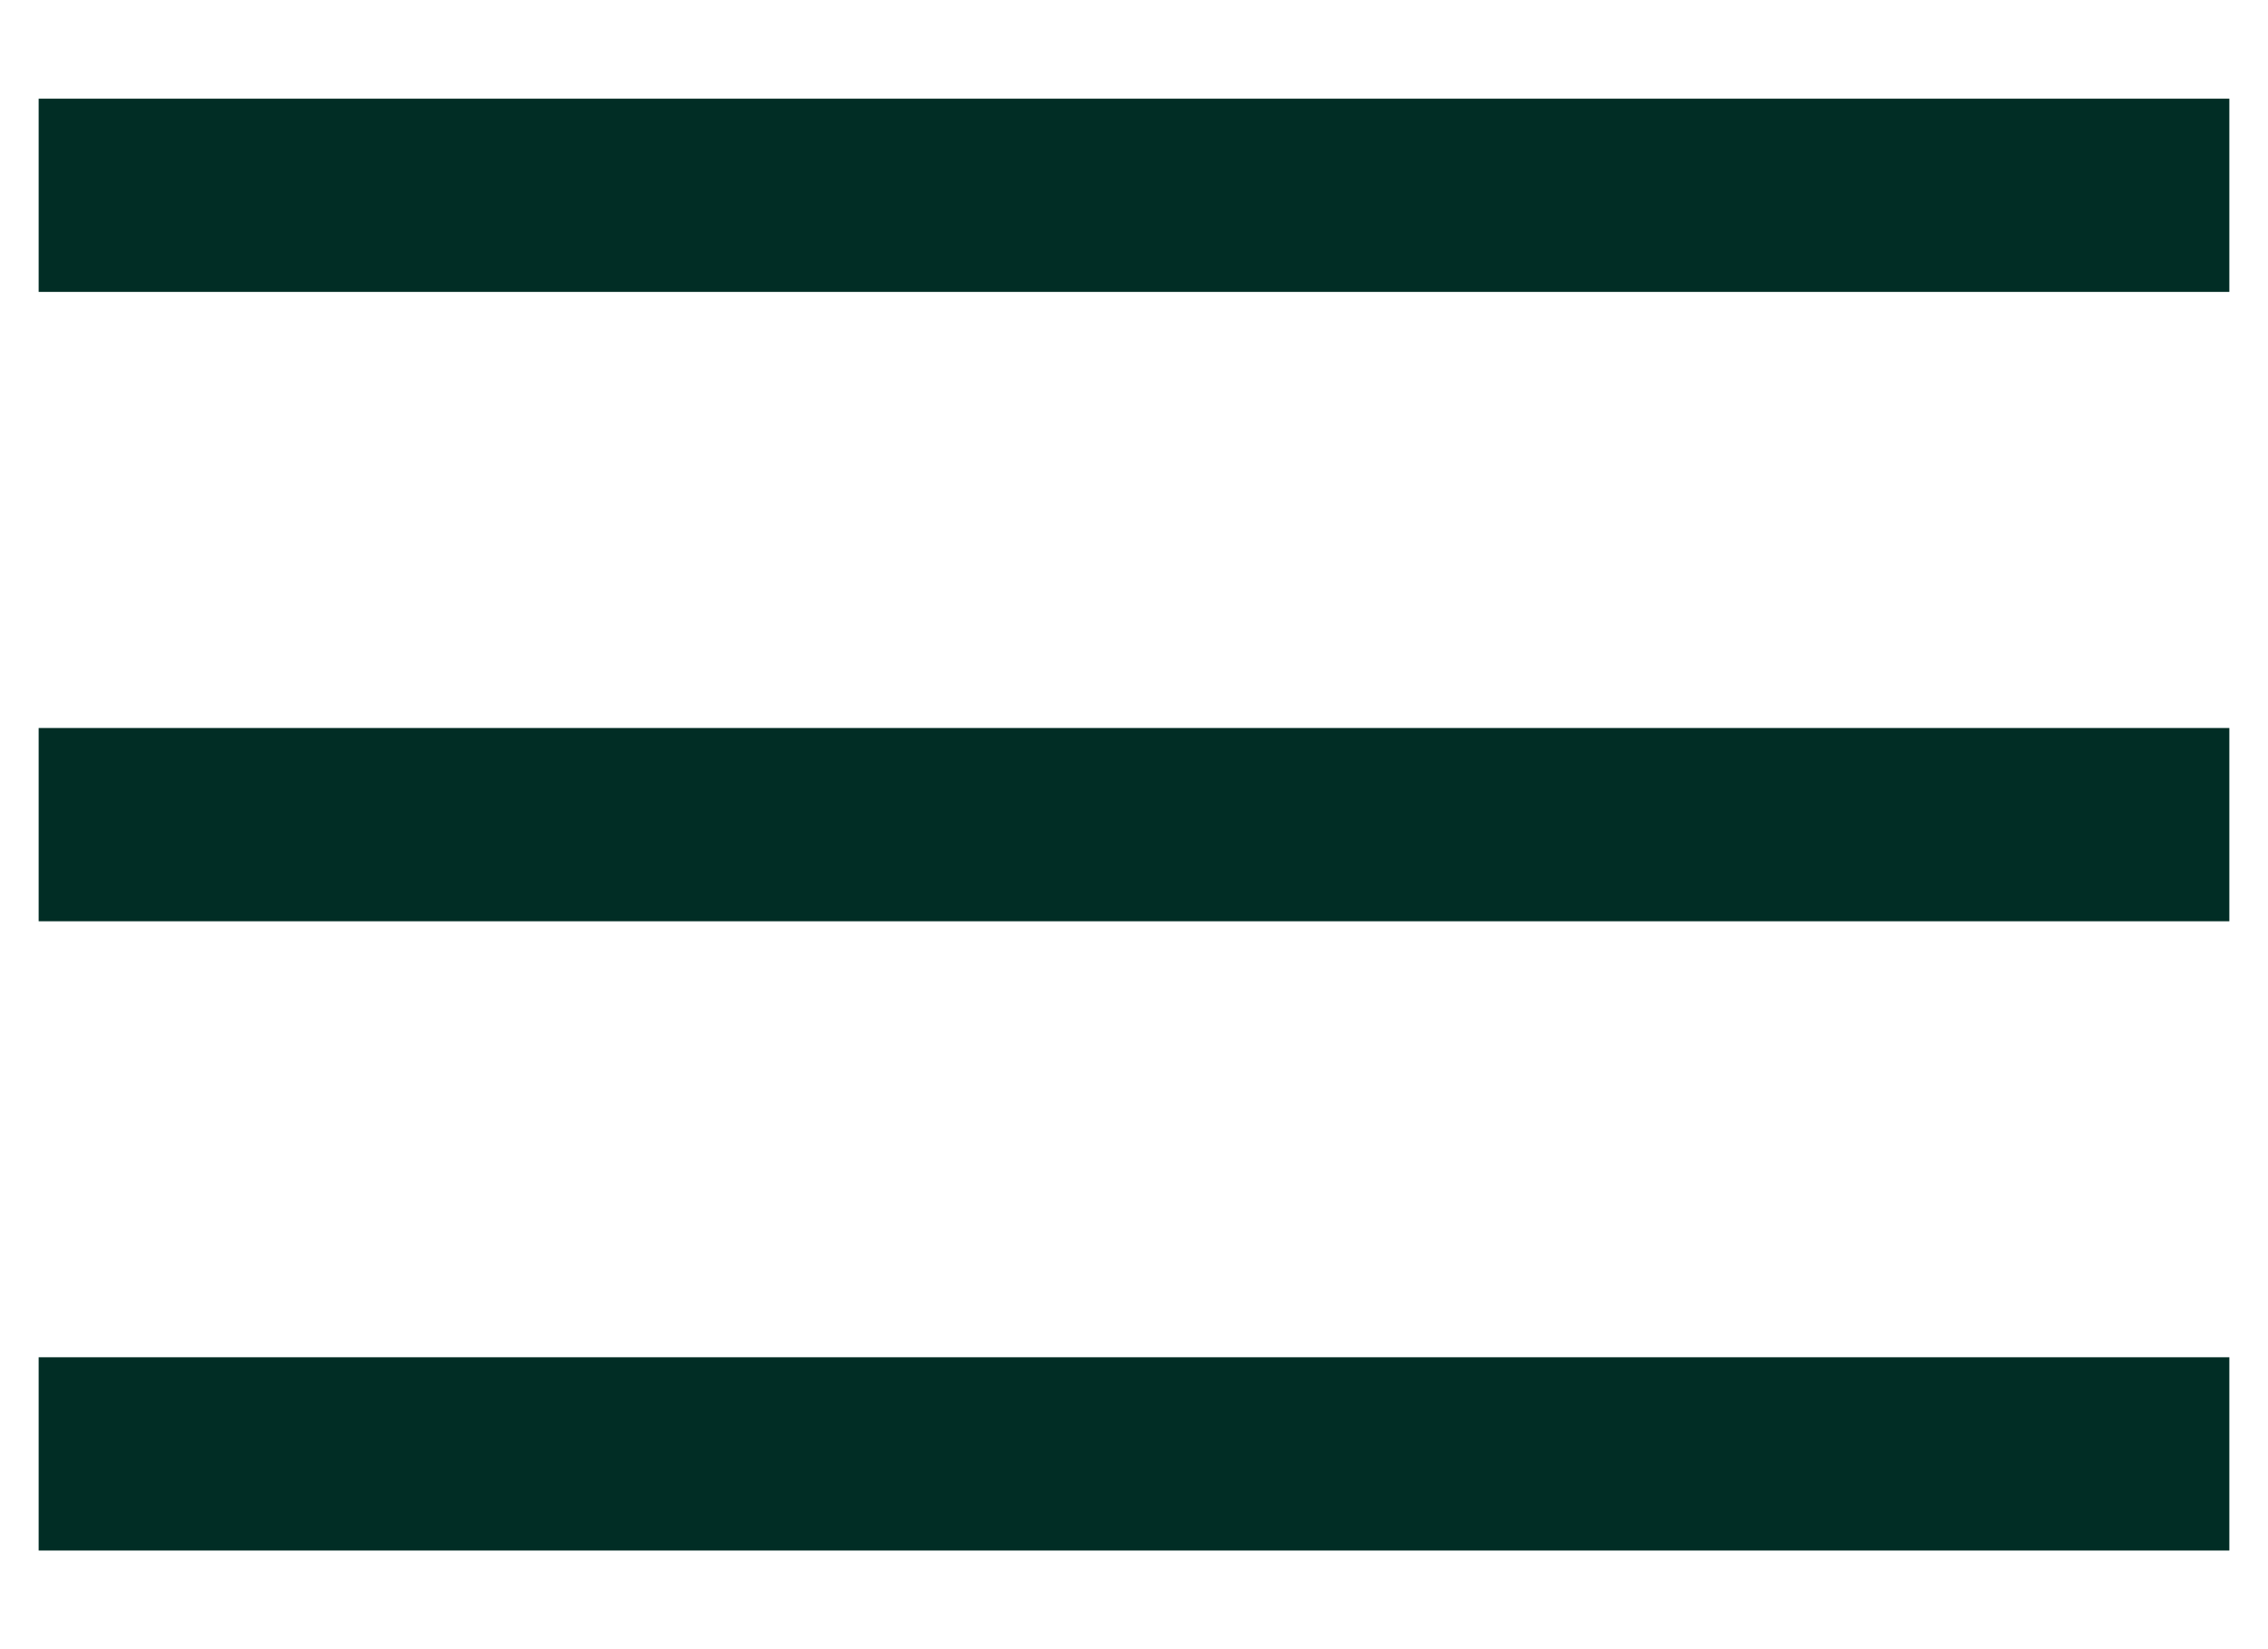
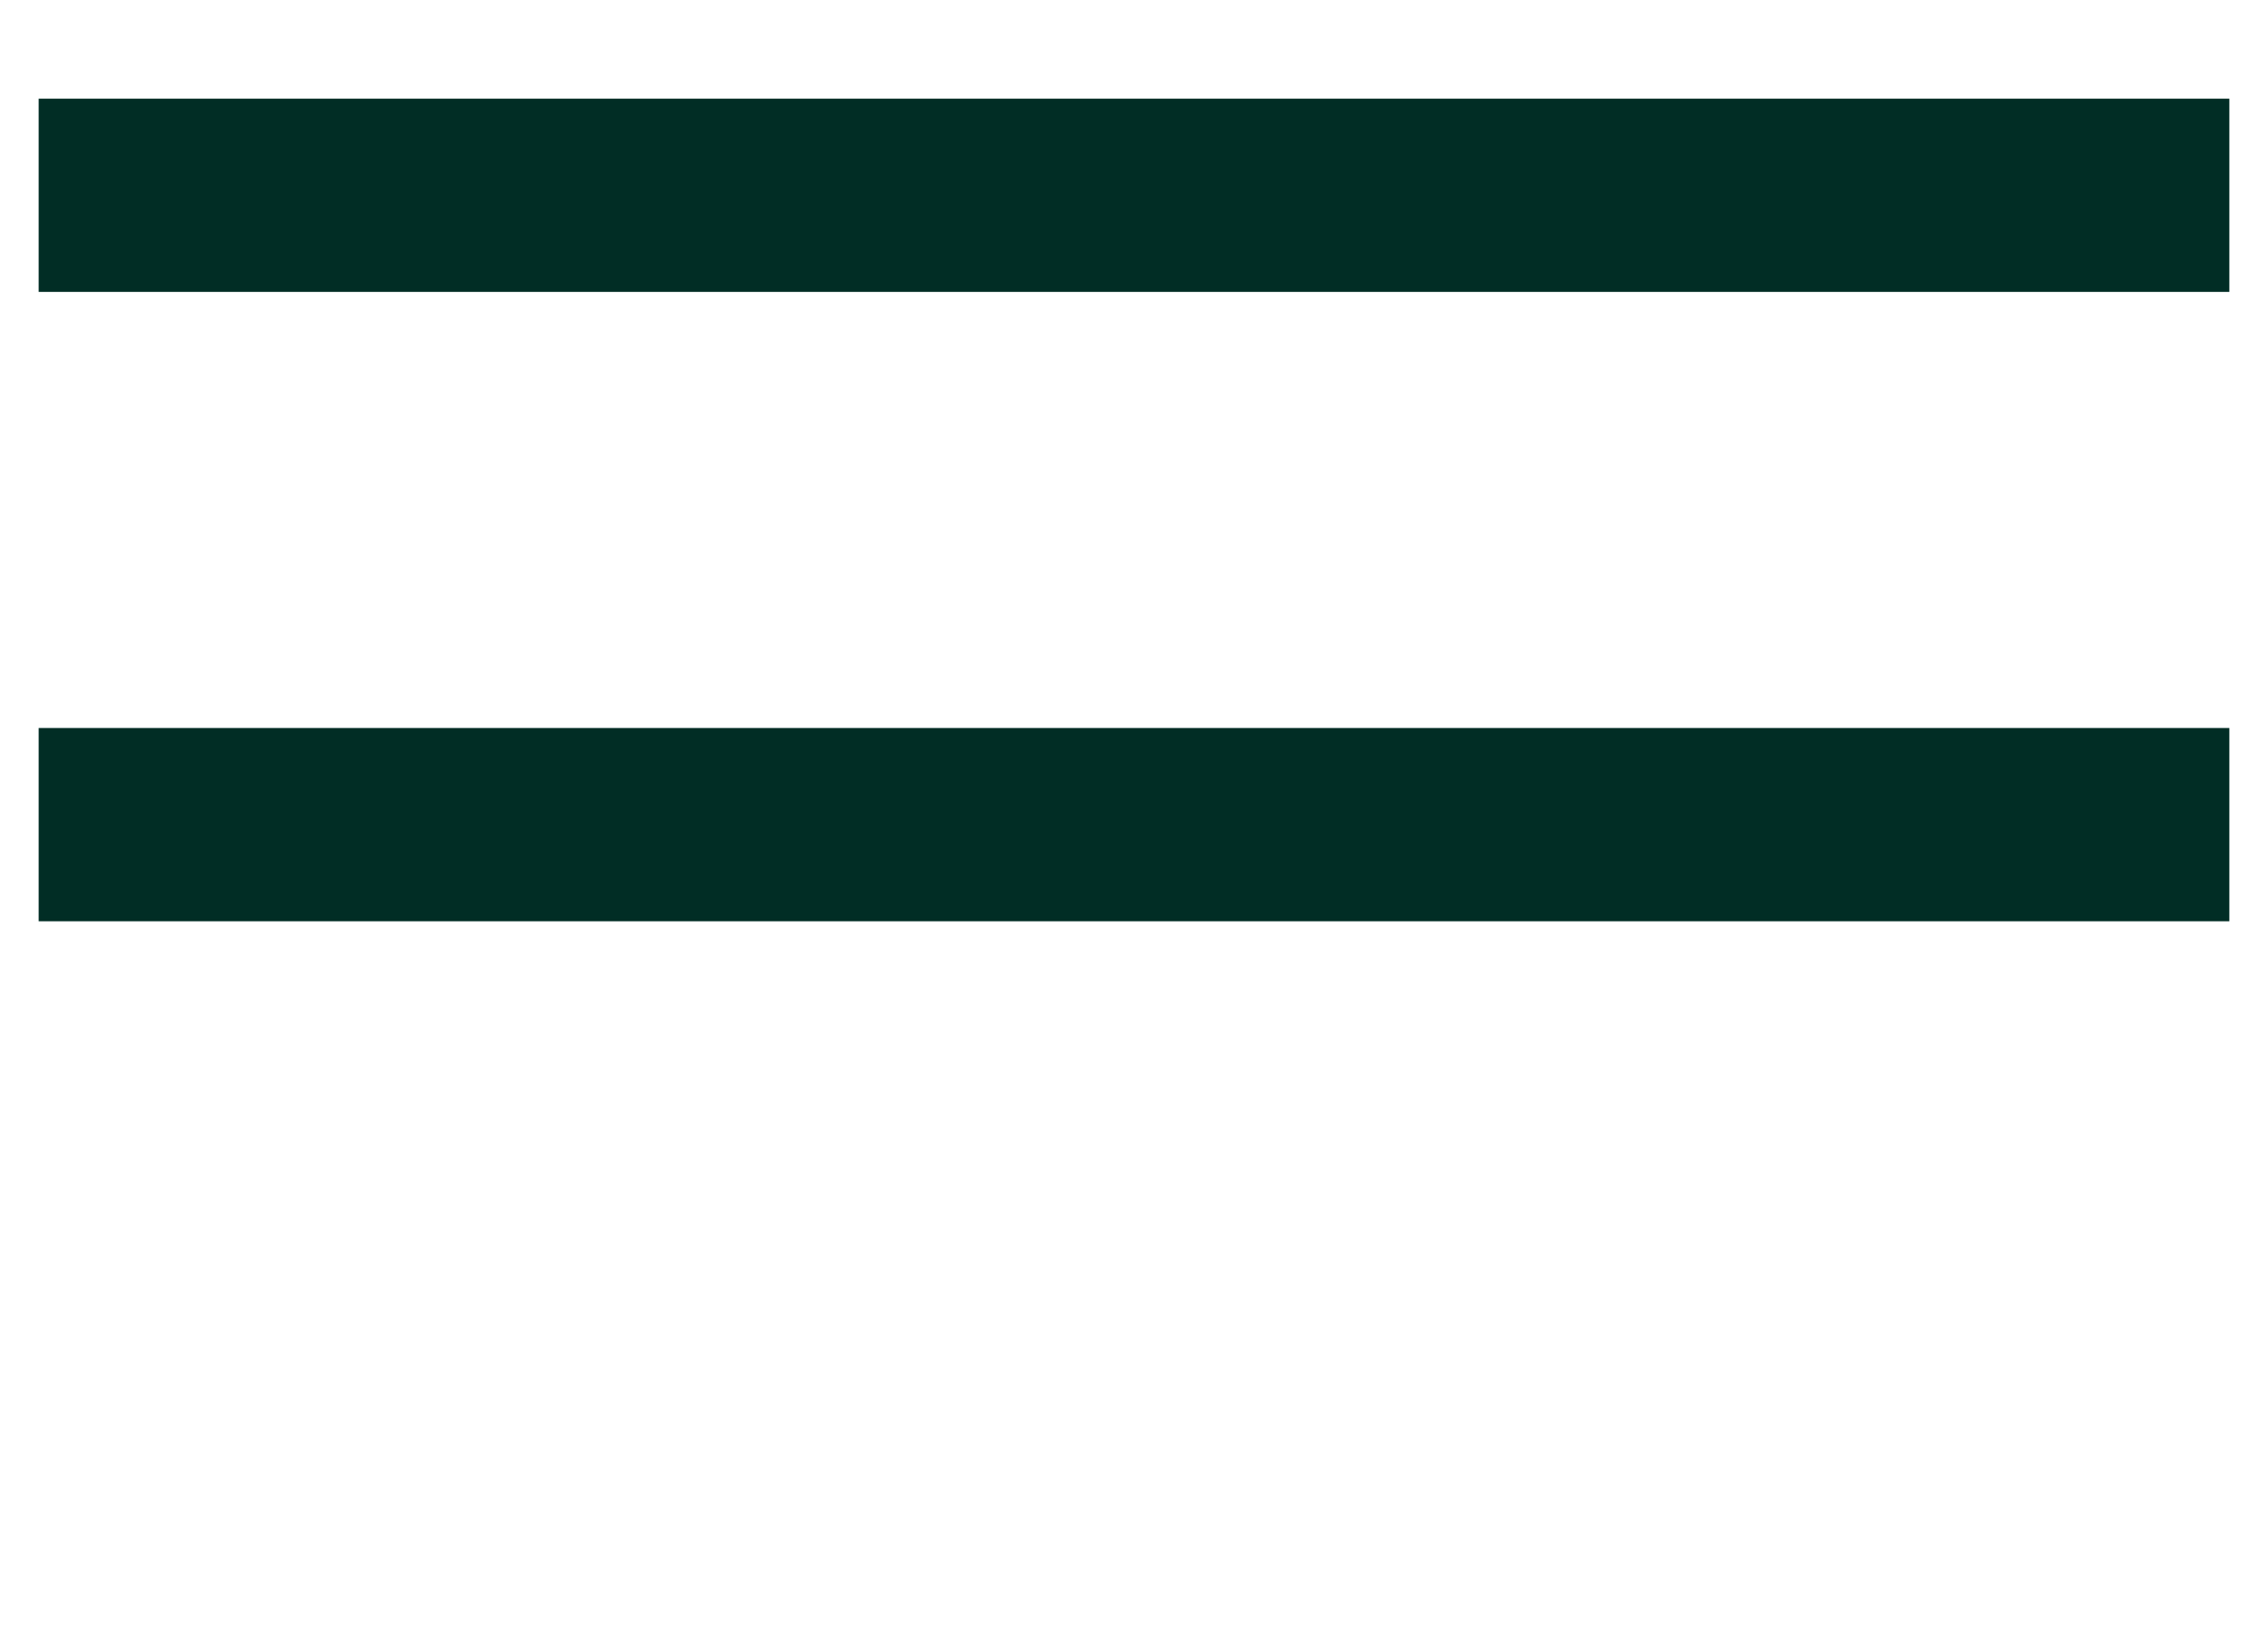
<svg xmlns="http://www.w3.org/2000/svg" width="22" height="16" viewBox="0 0 22 16" fill="none">
-   <path d="M0.375 15.043V13.168H21.625V15.043H0.375ZM0.375 8.938V7.063H21.625V8.938H0.375ZM0.375 2.832V0.957H21.625V2.832H0.375Z" fill="#012D25" />
+   <path d="M0.375 15.043V13.168H21.625H0.375ZM0.375 8.938V7.063H21.625V8.938H0.375ZM0.375 2.832V0.957H21.625V2.832H0.375Z" fill="#012D25" />
</svg>